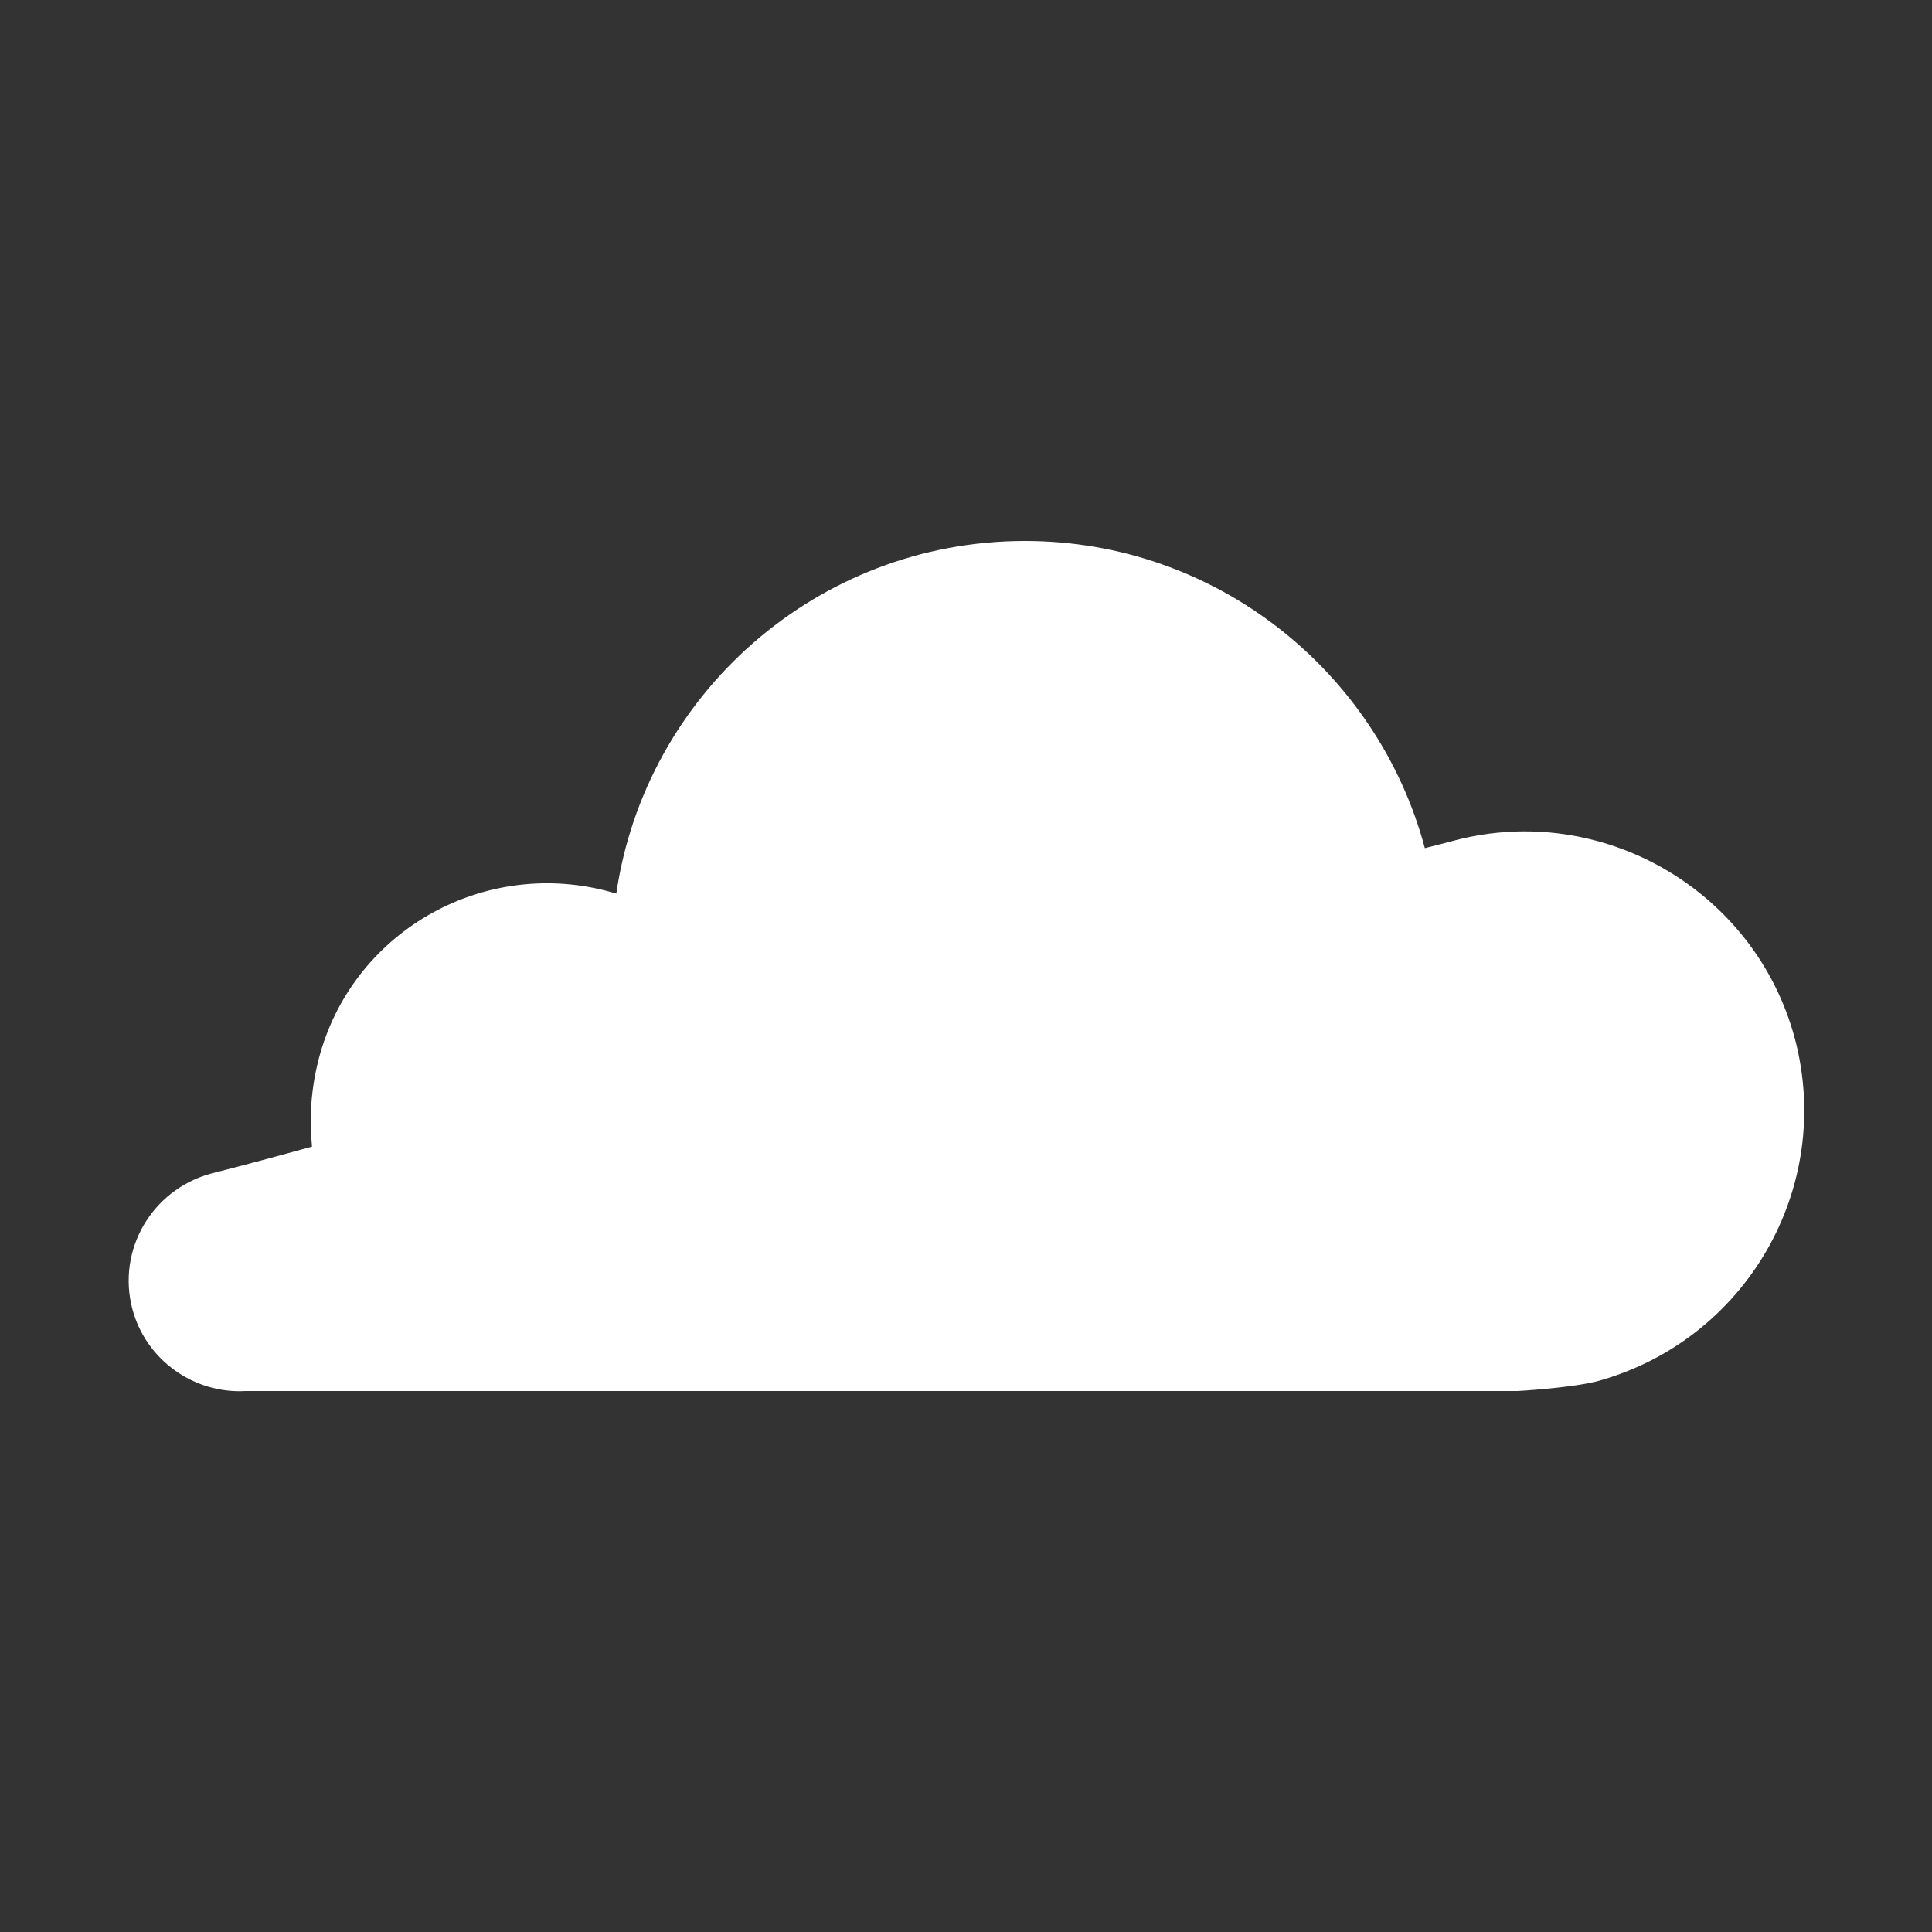
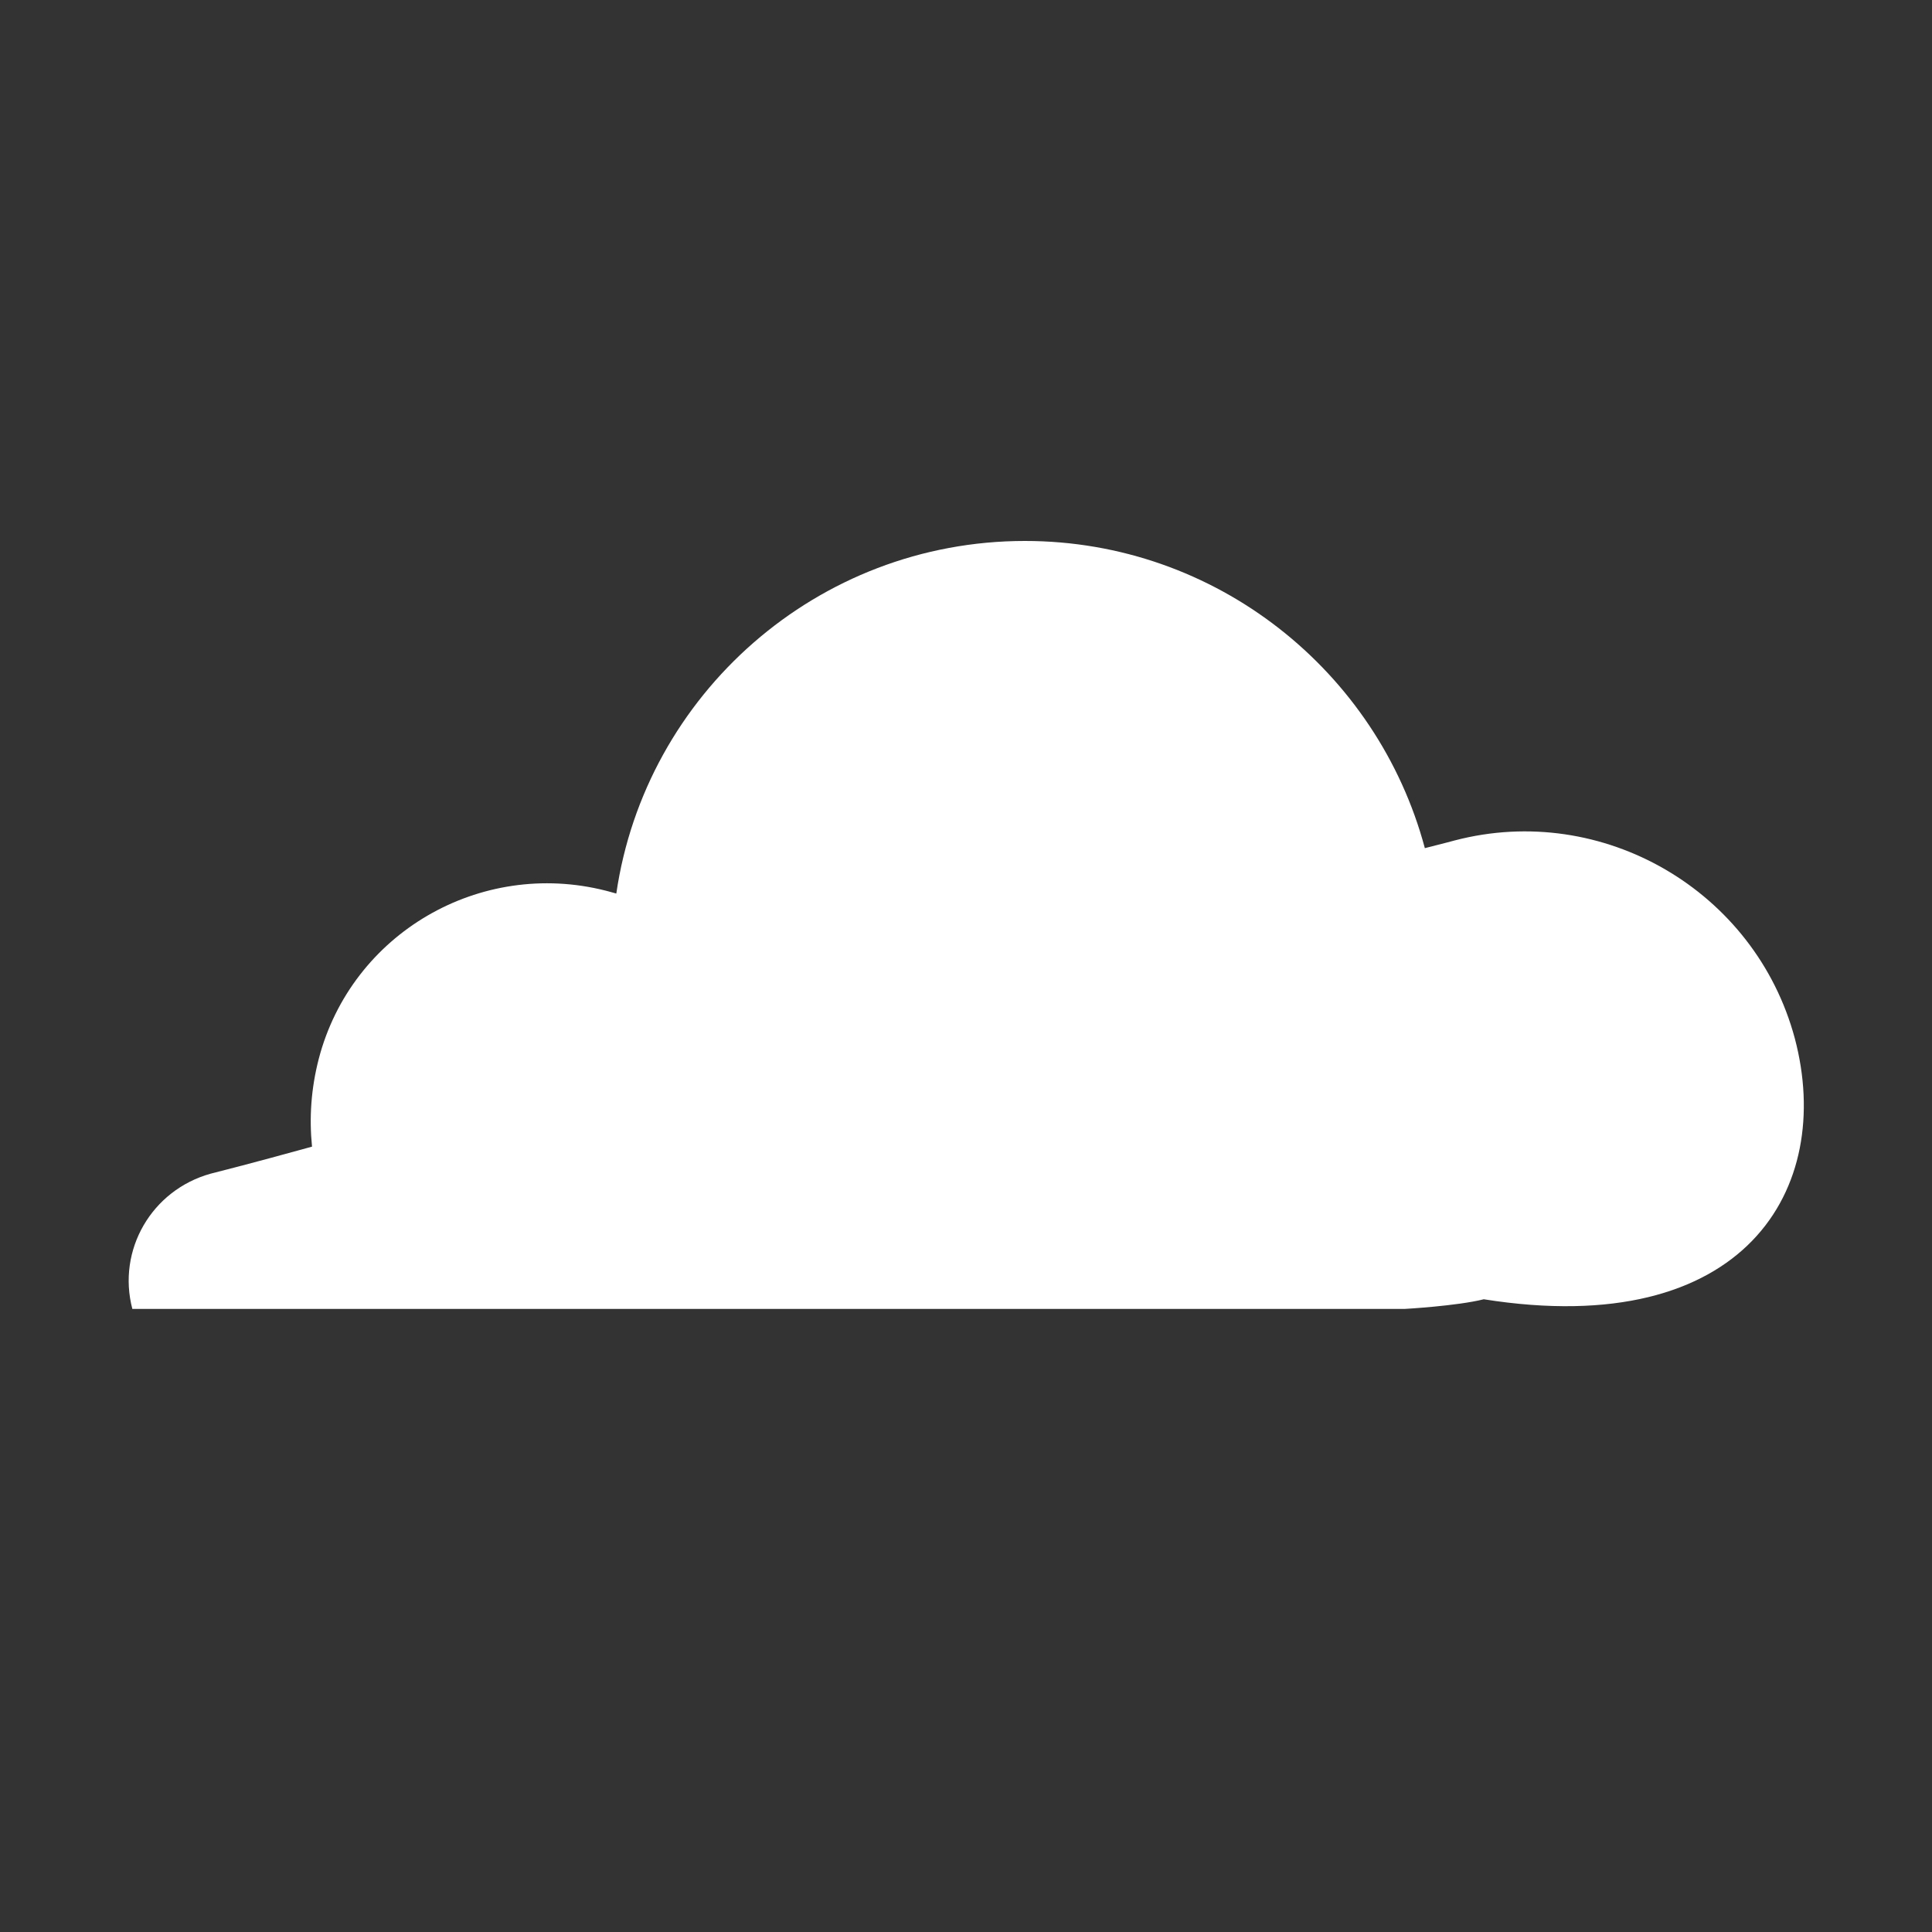
<svg xmlns="http://www.w3.org/2000/svg" version="1.1" id="Layer_1" x="0px" y="0px" viewBox="0 0 200 200" style="enable-background:new 0 0 200 200;" xml:space="preserve">
  <rect x="0" y="0" width="200" height="200" fill="#333333" stroke="none" />
  <style type="text/css">
	.st0{fill:#FFFFFF;}
</style>
  <g id="sun">
</g>
  <g id="clear-night">
</g>
  <g id="mostly-sunny">
</g>
  <g id="mostly-clear-night">
</g>
  <g id="fog">
</g>
  <g id="wind">
</g>
  <g id="cloudy">
    <g>
-       <path class="st0" d="M185.8,107.5c-4.1-15.3-19.9-24.5-35.2-20.5c0,0-1.1,0.3-3.1,0.8C142.6,69.5,125.9,56,106.1,56    c-21.5,0-39.3,15.9-42.3,36.5c-0.7-0.2-1.1-0.3-1.1-0.3c-13-3.3-26.3,4.4-29.7,17.4c-0.8,3.1-1,6.1-0.7,9.1    c-6.5,1.8-10.5,2.8-10.5,2.8c-6.1,1.7-9.7,7.9-8.1,14c1.4,5.3,6.4,8.8,11.7,8.5h131.7c0,0,5.4-0.3,8.2-1    C180.7,138.8,189.9,123,185.8,107.5z" />
+       <path class="st0" d="M185.8,107.5c-4.1-15.3-19.9-24.5-35.2-20.5c0,0-1.1,0.3-3.1,0.8C142.6,69.5,125.9,56,106.1,56    c-21.5,0-39.3,15.9-42.3,36.5c-0.7-0.2-1.1-0.3-1.1-0.3c-13-3.3-26.3,4.4-29.7,17.4c-0.8,3.1-1,6.1-0.7,9.1    c-6.5,1.8-10.5,2.8-10.5,2.8c-6.1,1.7-9.7,7.9-8.1,14h131.7c0,0,5.4-0.3,8.2-1    C180.7,138.8,189.9,123,185.8,107.5z" />
    </g>
  </g>
  <g id="partly-cloudy">
</g>
  <g id="partly-cloudy-night">
</g>
  <g id="mostly-cloudy">
</g>
  <g id="mostly-cloudy-night">
</g>
  <g id="default">
</g>
  <g id="light-rain">
</g>
  <g id="rain">
</g>
  <g id="heavy-rain">
</g>
  <g id="scattered-showers-night">
</g>
  <g id="isolated-t-storms">
</g>
  <g id="scattered-t-storms">
</g>
  <g id="scattered-t-storms-night">
</g>
  <g id="strong-t-storms">
</g>
  <g id="flurries">
</g>
  <g id="snow">
</g>
  <g id="heavy-snow">
</g>
  <g id="blowing-snow">
</g>
  <g id="scattered-snow">
</g>
  <g id="scattered-snow-night">
</g>
  <g id="freezing-drizzle">
</g>
  <g id="freezing-rain">
</g>
  <g id="wintry-mix">
</g>
  <g id="sleet">
</g>
  <g id="tornado">
</g>
  <g id="hurricane">
</g>
</svg>